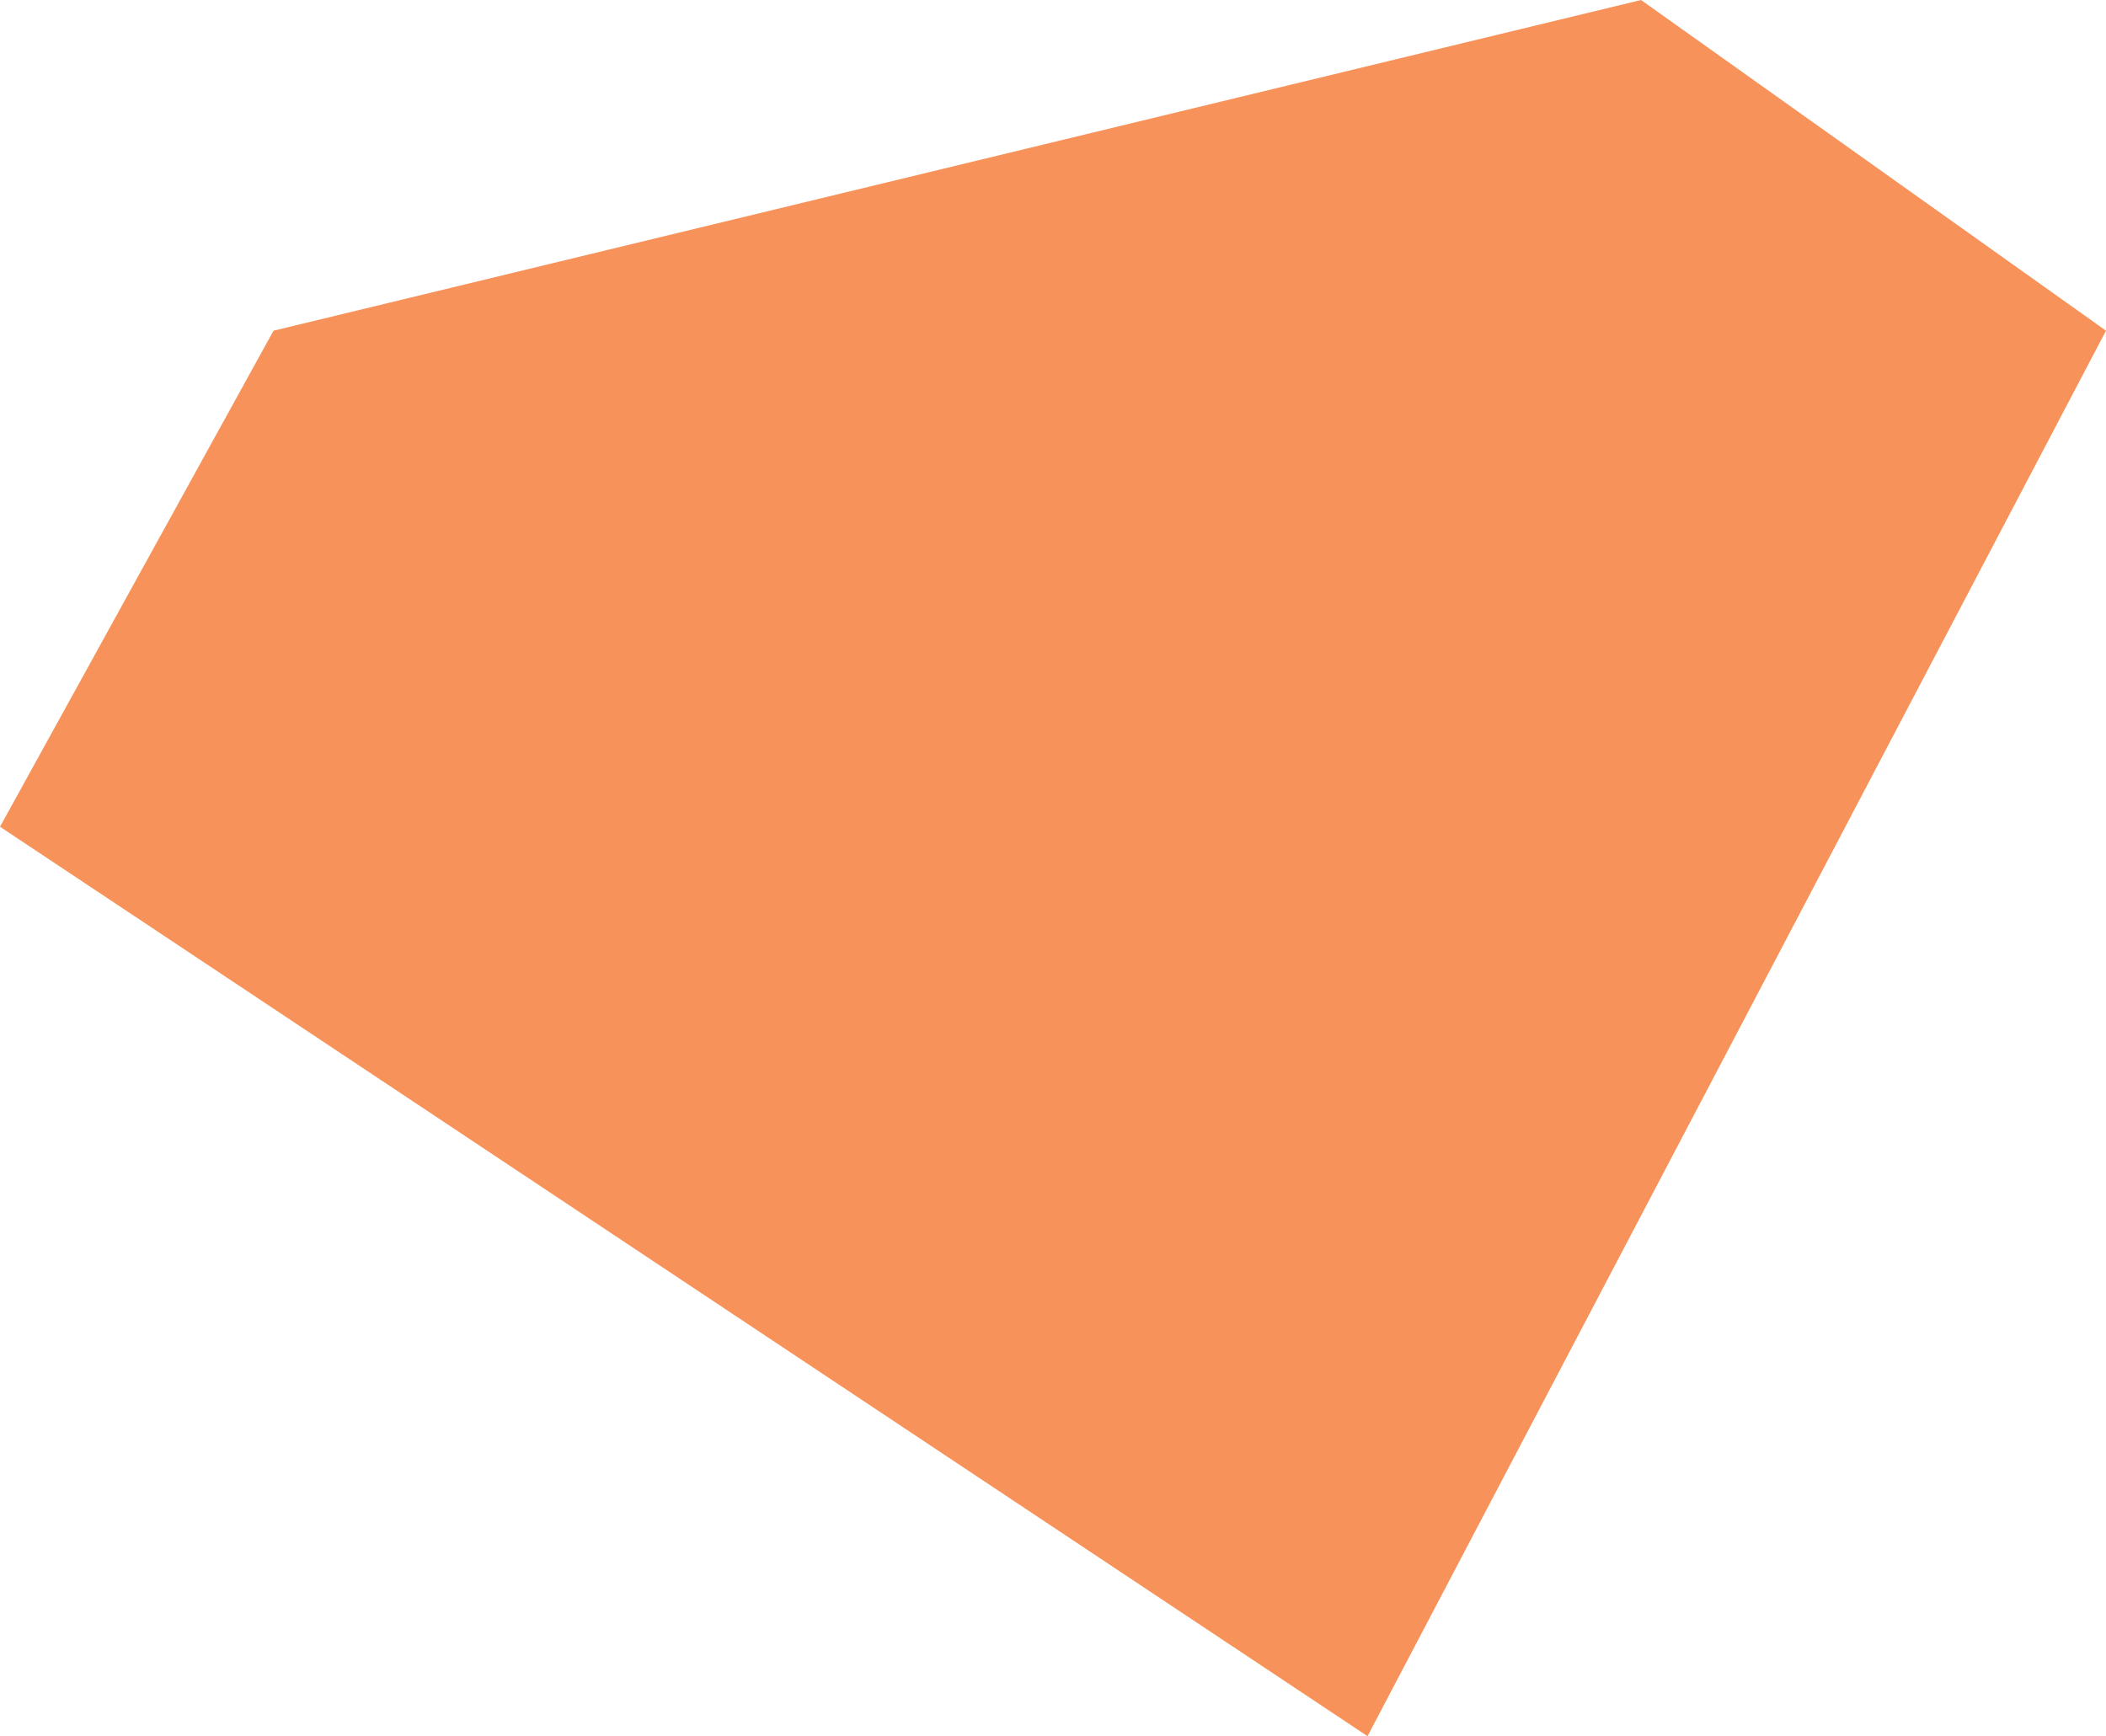
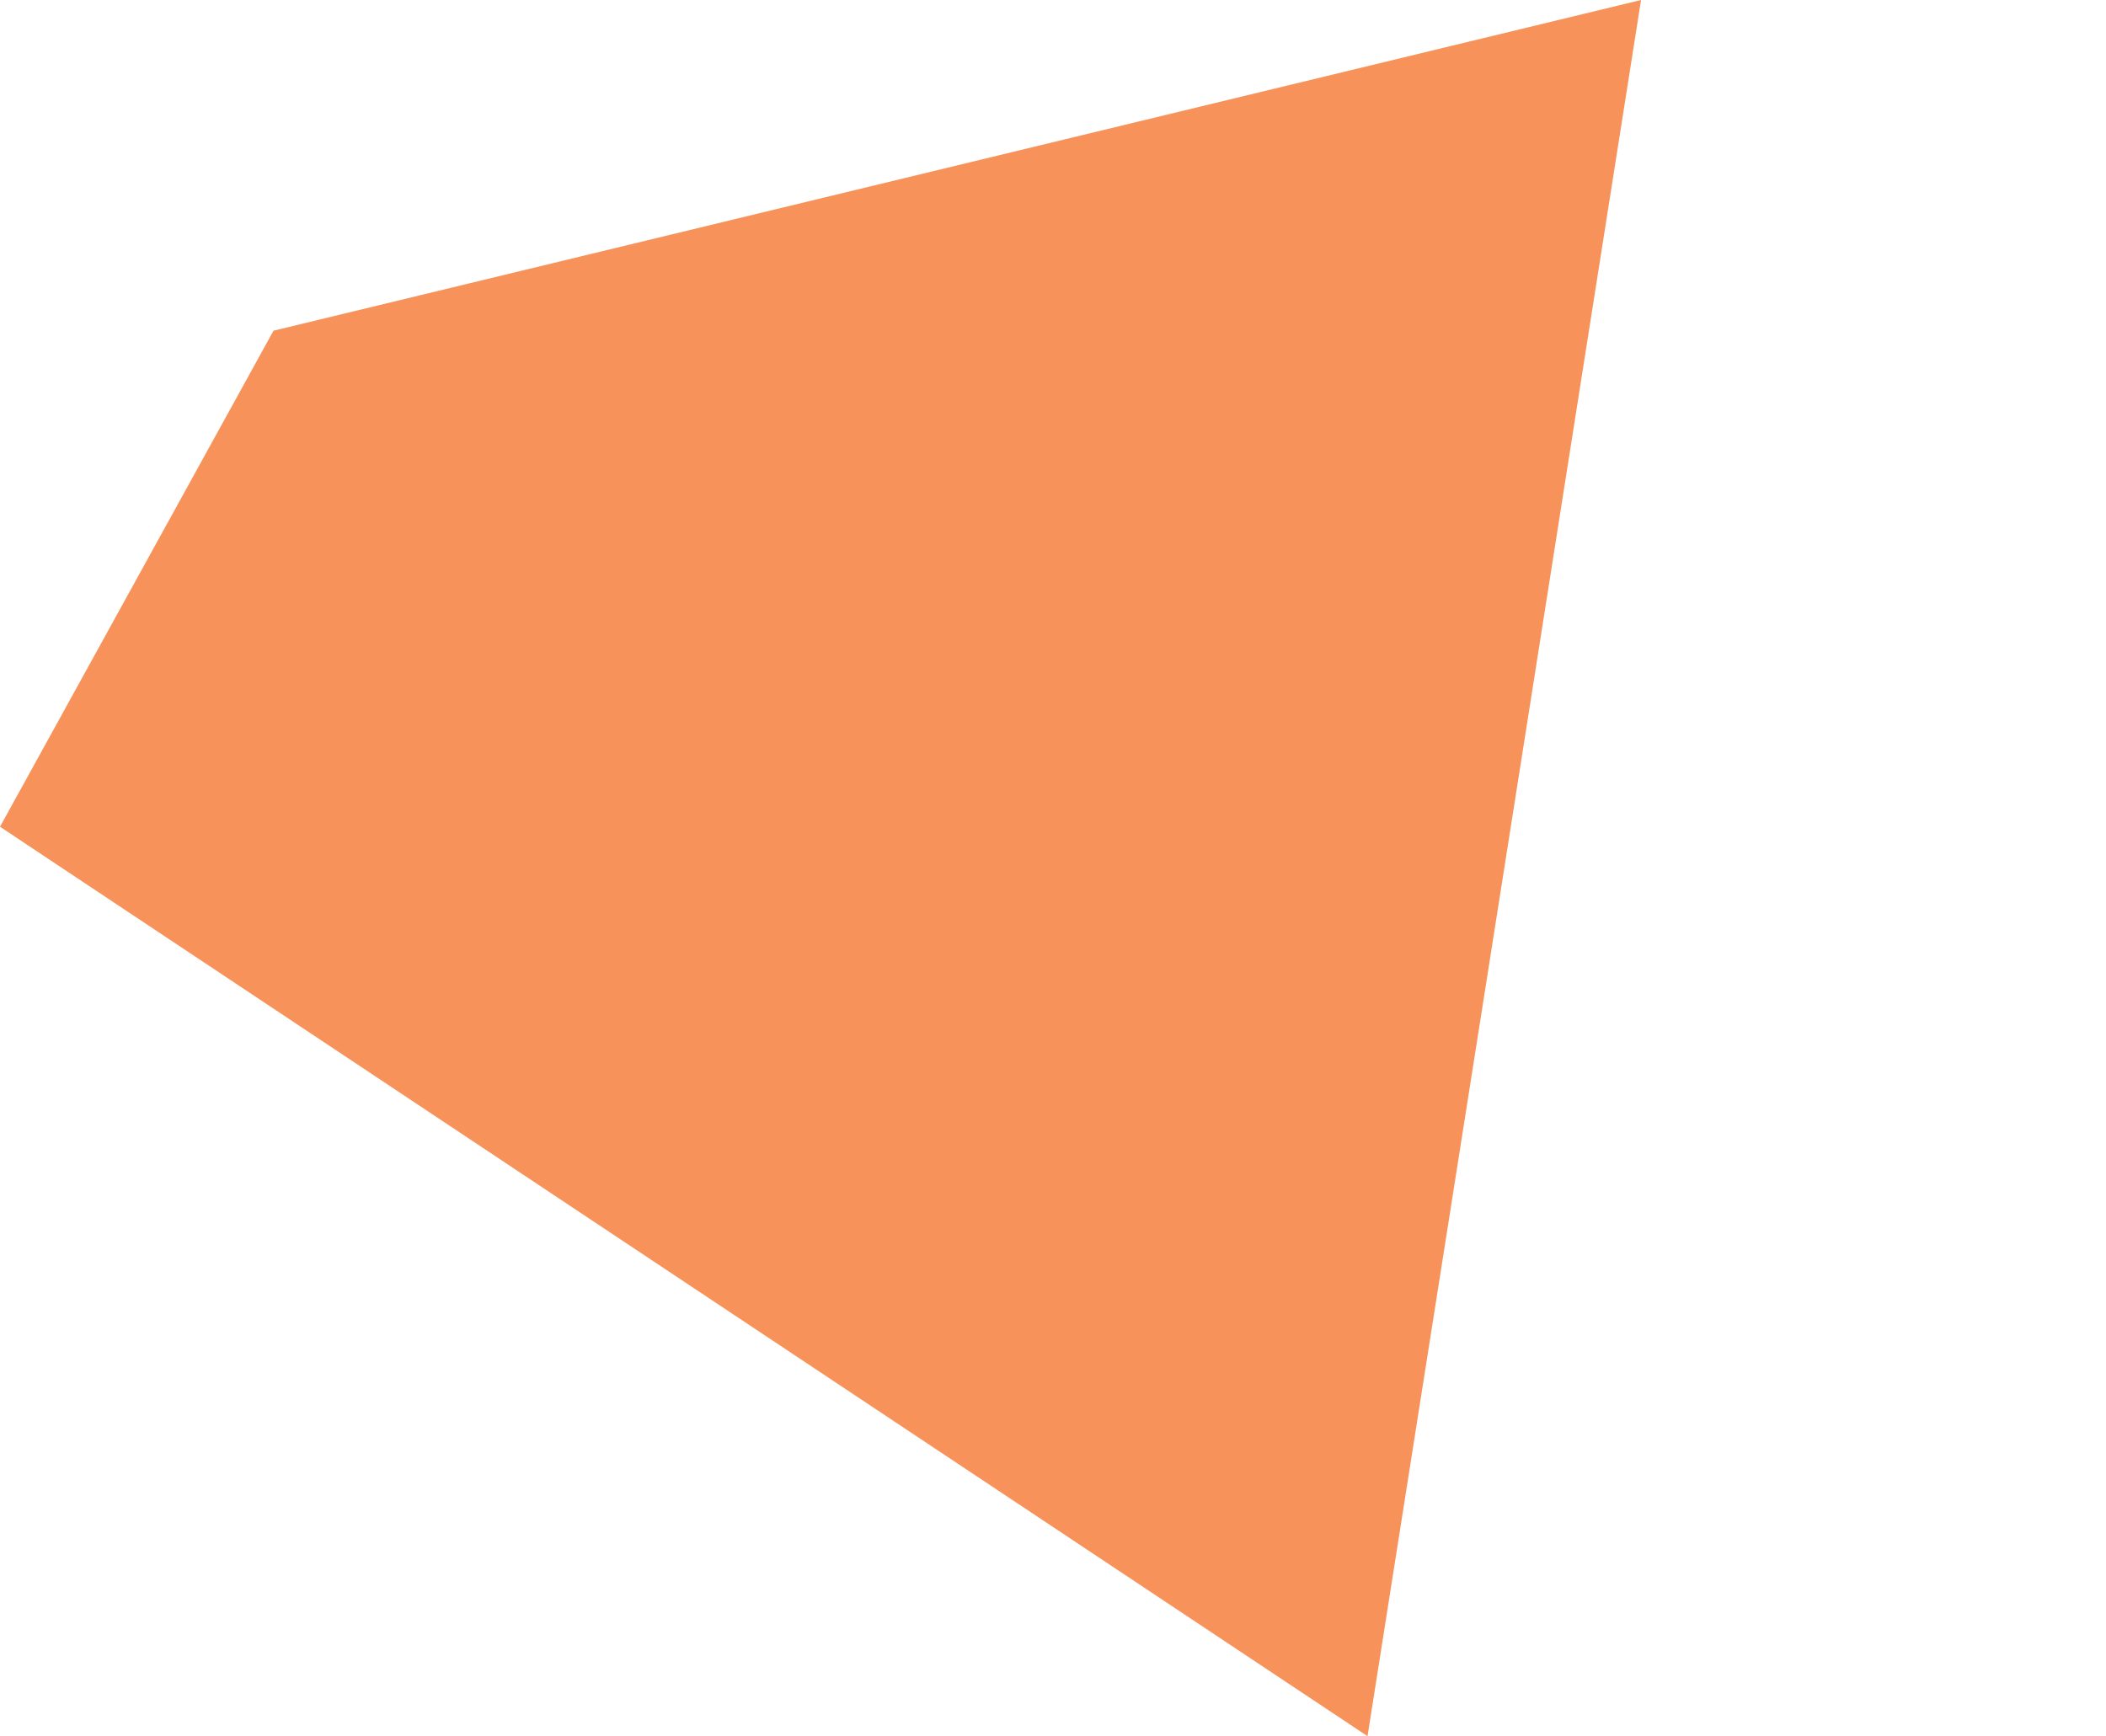
<svg xmlns="http://www.w3.org/2000/svg" width="433" height="357" viewBox="0 0 433 357" fill="none">
-   <path d="M337.403 0L56.234 68L0 170L281.169 357L433 68L337.403 0Z" fill="#F7935A" />
+   <path d="M337.403 0L56.234 68L0 170L281.169 357L337.403 0Z" fill="#F7935A" />
</svg>